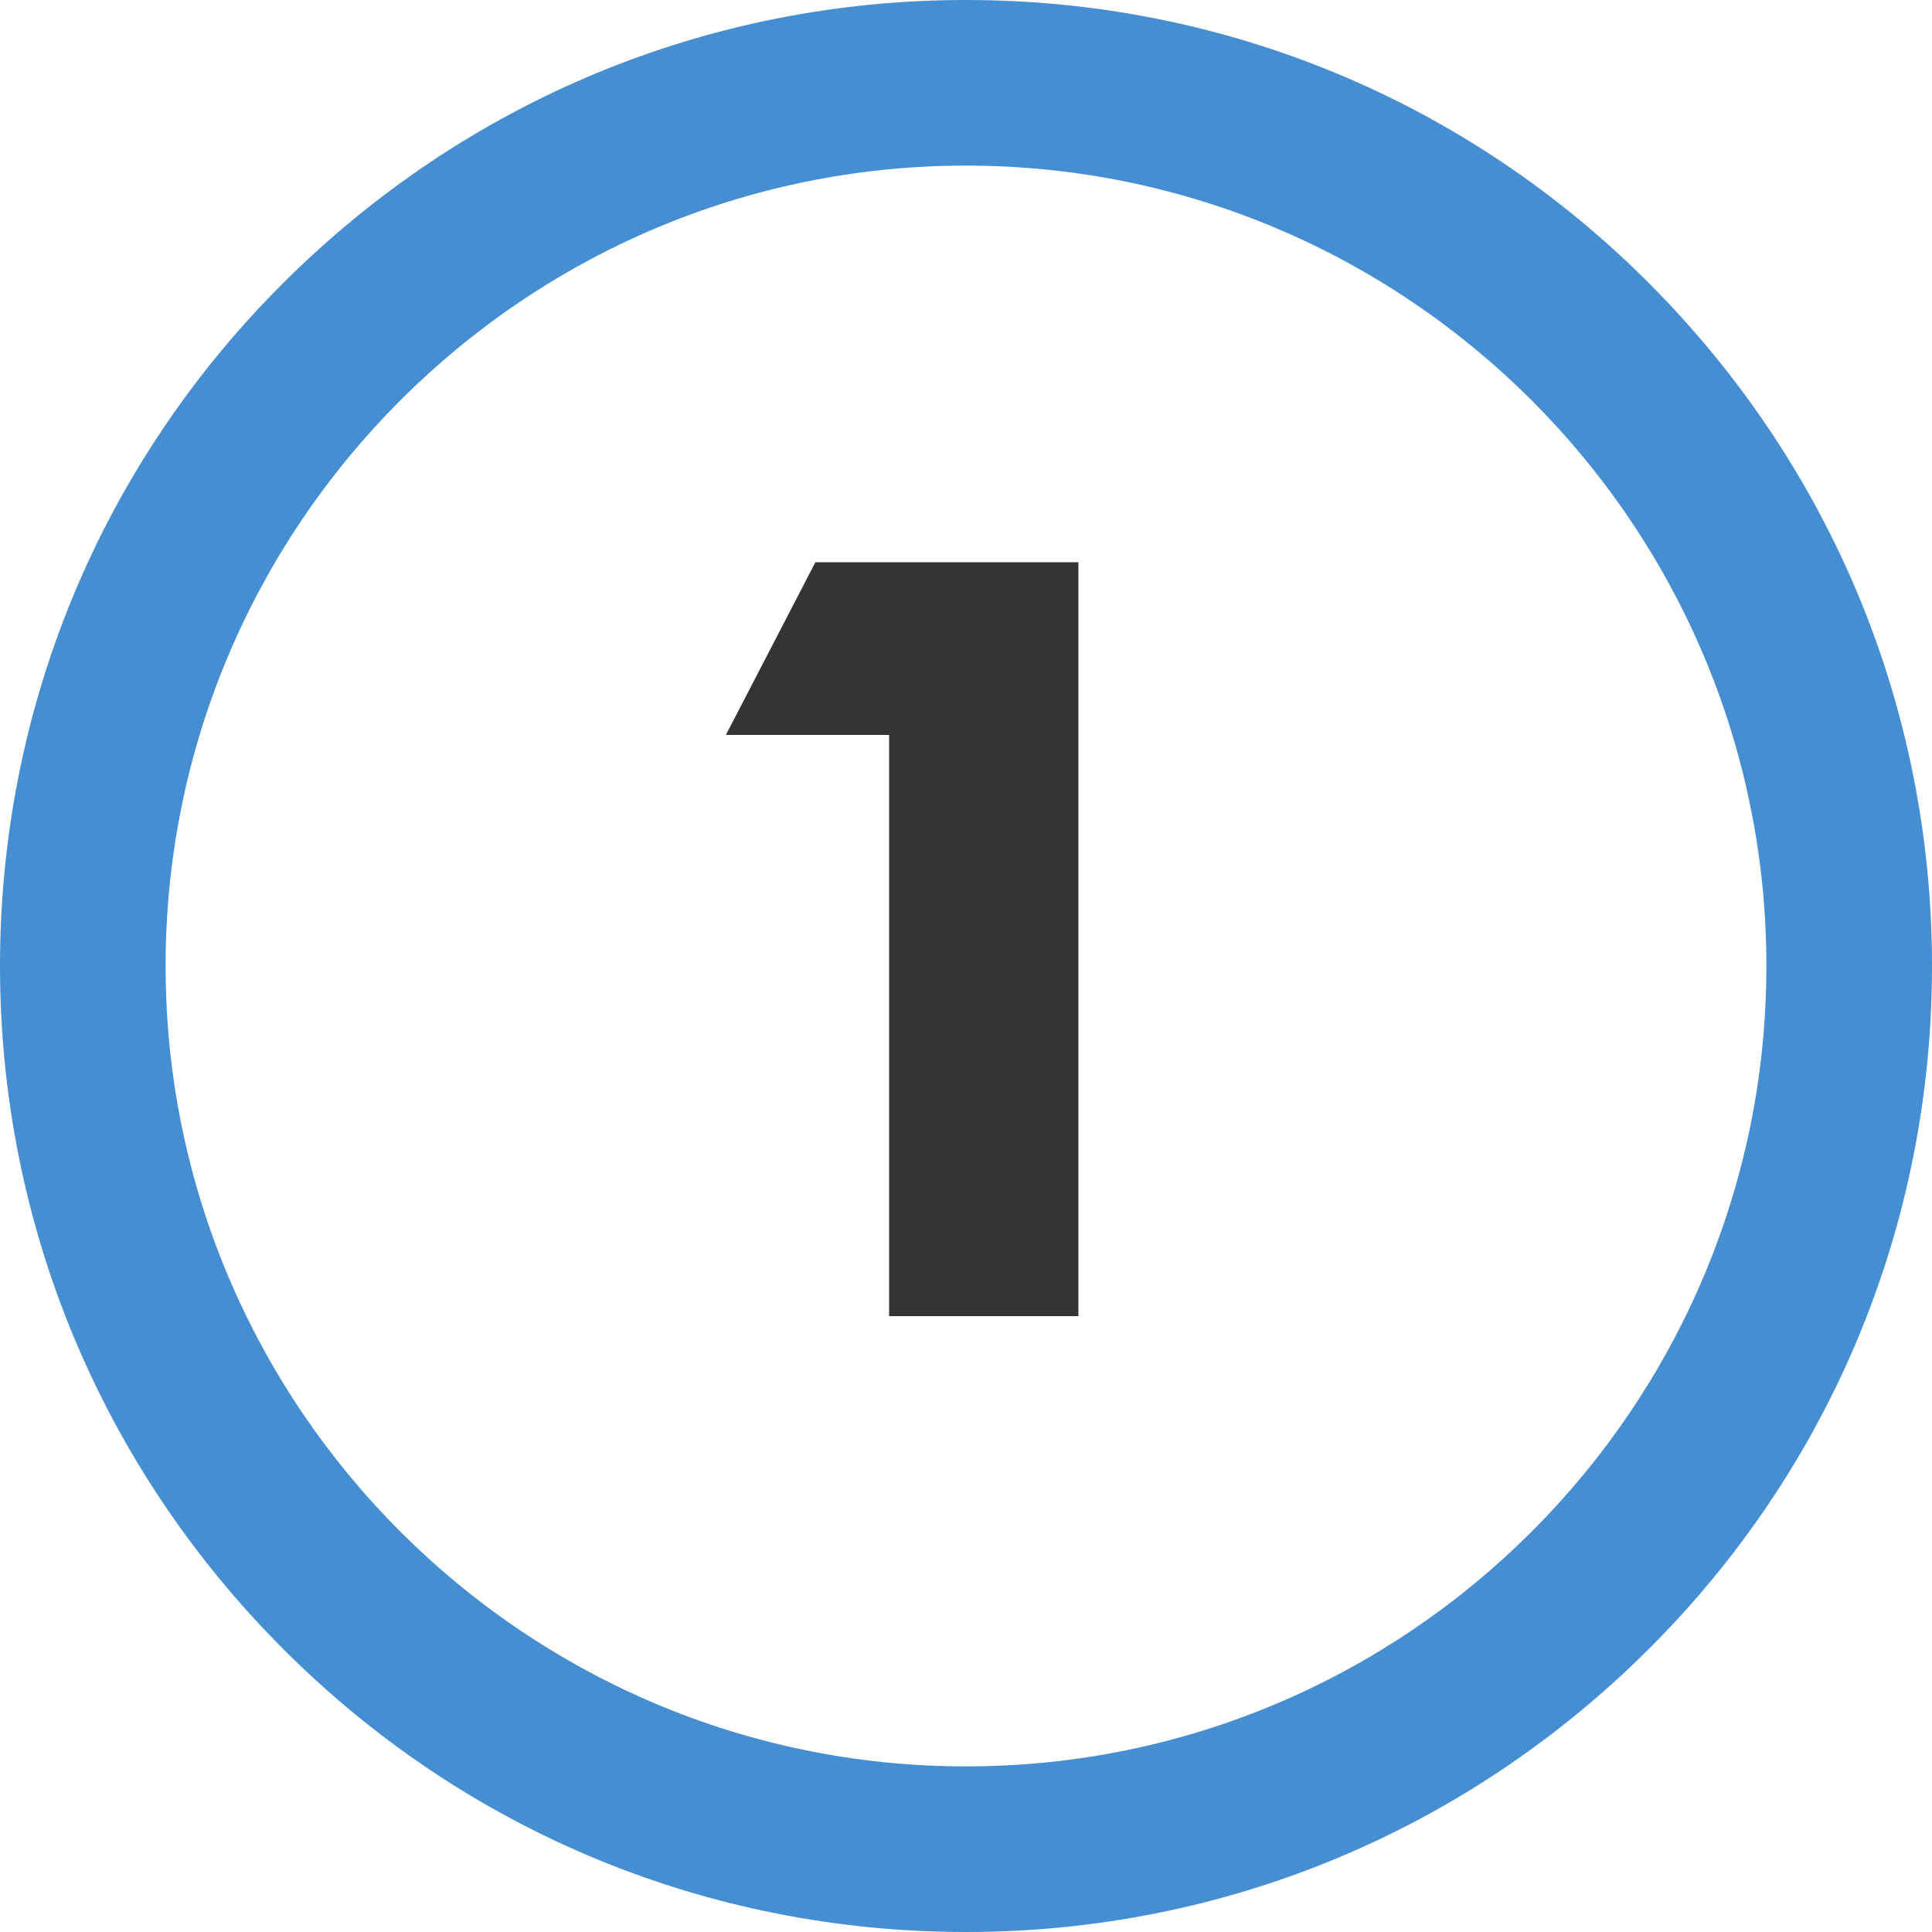
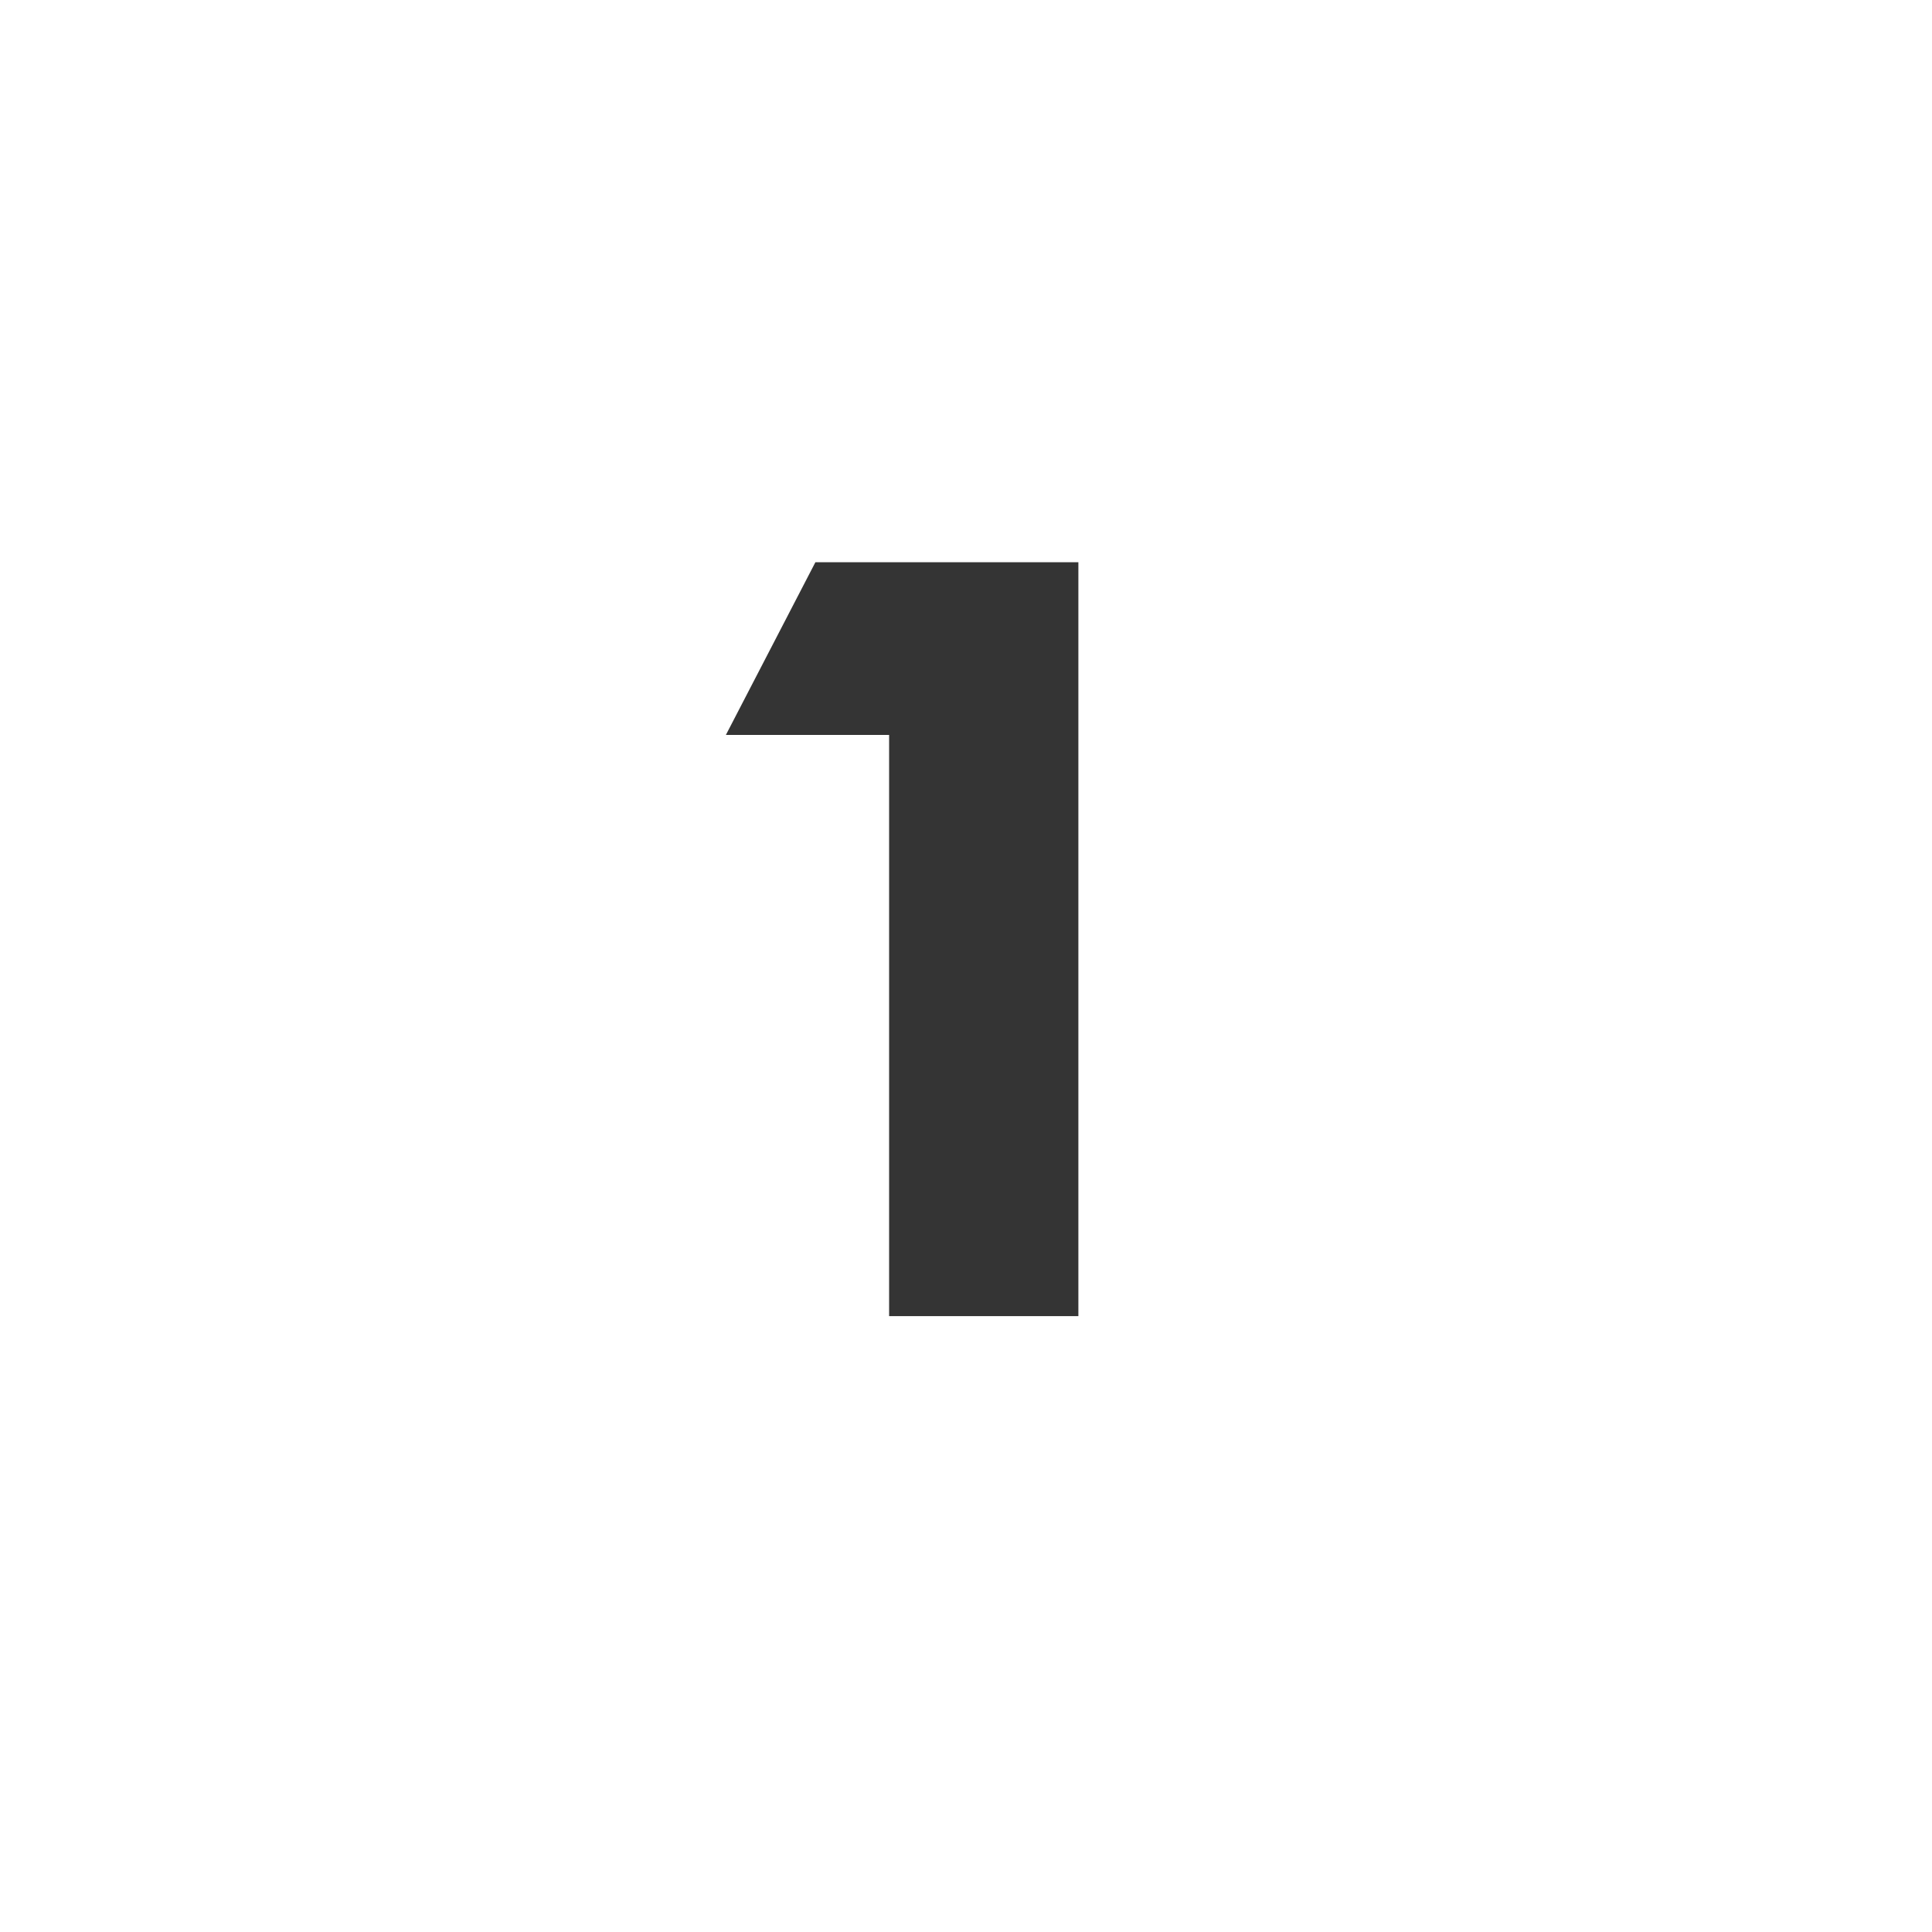
<svg xmlns="http://www.w3.org/2000/svg" version="1.1" id="Ebene_1" x="0px" y="0px" viewBox="0 0 490 490" style="enable-background:new 0 0 490 490;" xml:space="preserve">
  <style type="text/css">
	.st0{fill:#343434;}
	.st1{fill:#468ED2;}
</style>
  <g>
    <g>
      <path class="st0" d="M225.5,333.8V186.4h-41.4l22.7-43.8h66.7v191.2H225.5z" />
    </g>
-     <path class="st1" d="M245,490c-65.4,0-127-25.5-173.2-71.8S0,310.4,0,245c0-65.4,25.5-127,71.8-173.2S179.6,0,245,0   c65.4,0,127,25.5,173.2,71.8S490,179.6,490,245c0,65.4-25.5,127-71.8,173.2S310.4,490,245,490z M245,42C133.1,42,42,133.1,42,245   s91.1,203,203,203s203-91.1,203-203S356.9,42,245,42z" />
  </g>
</svg>